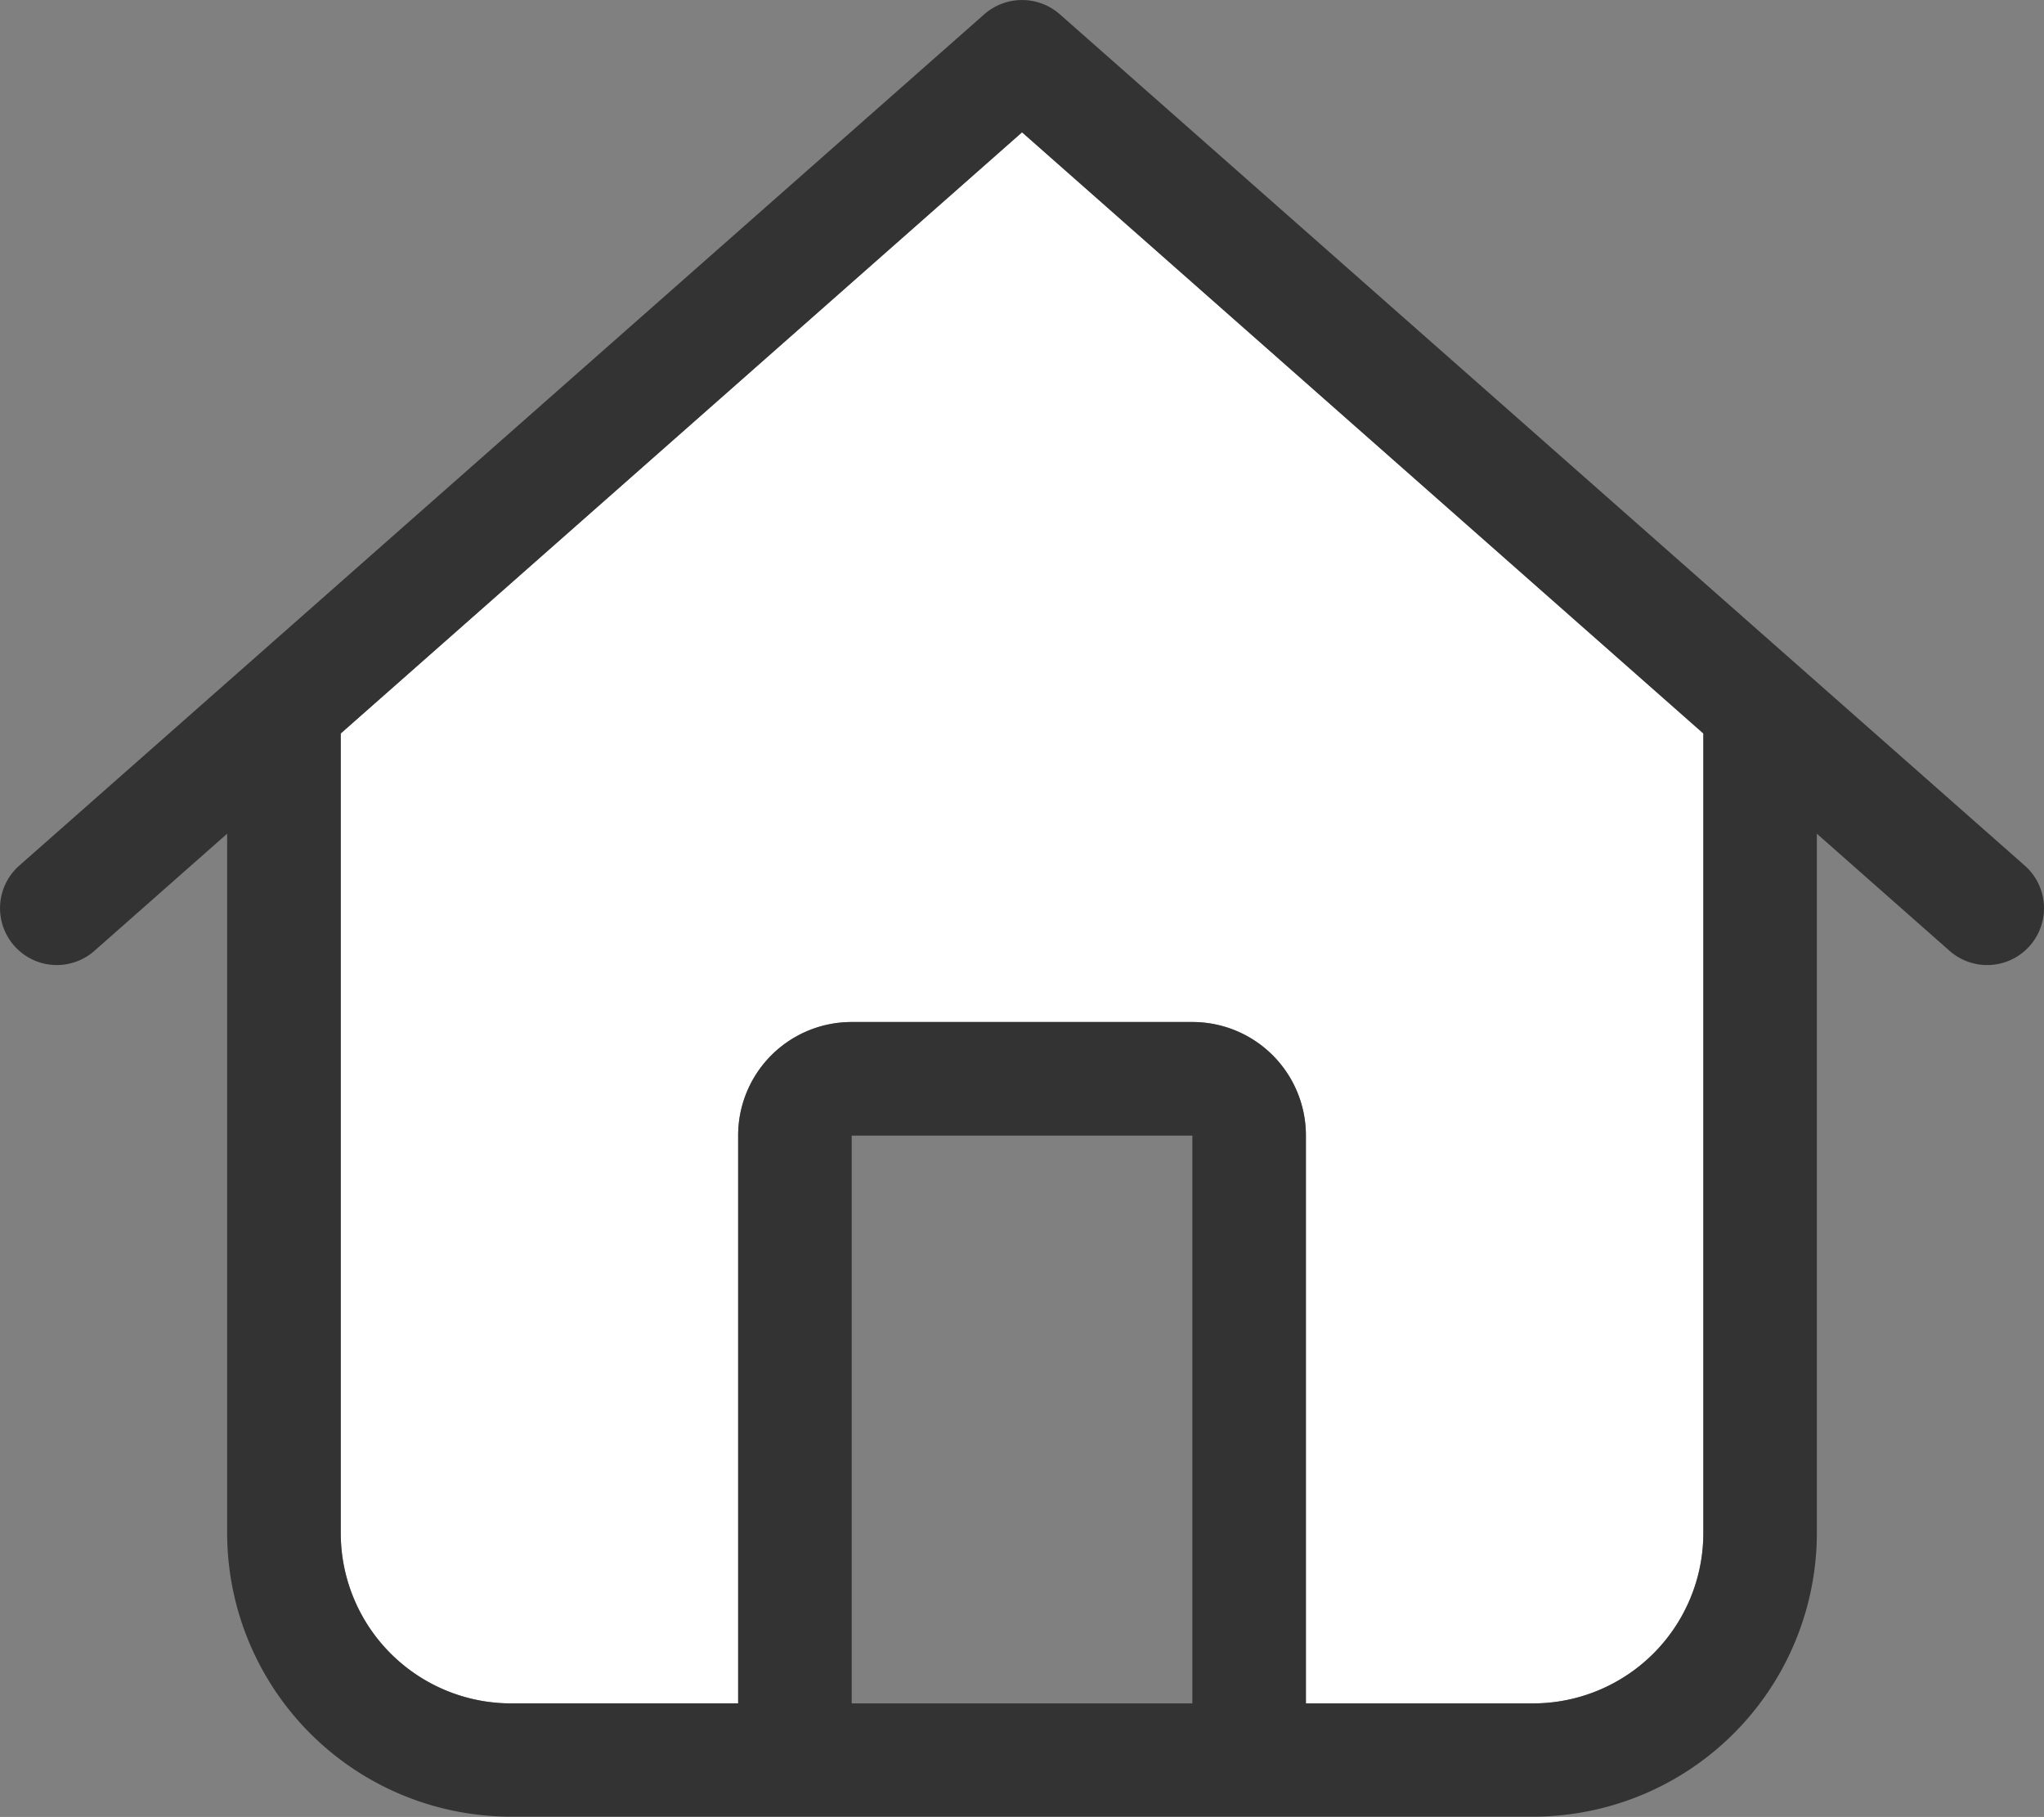
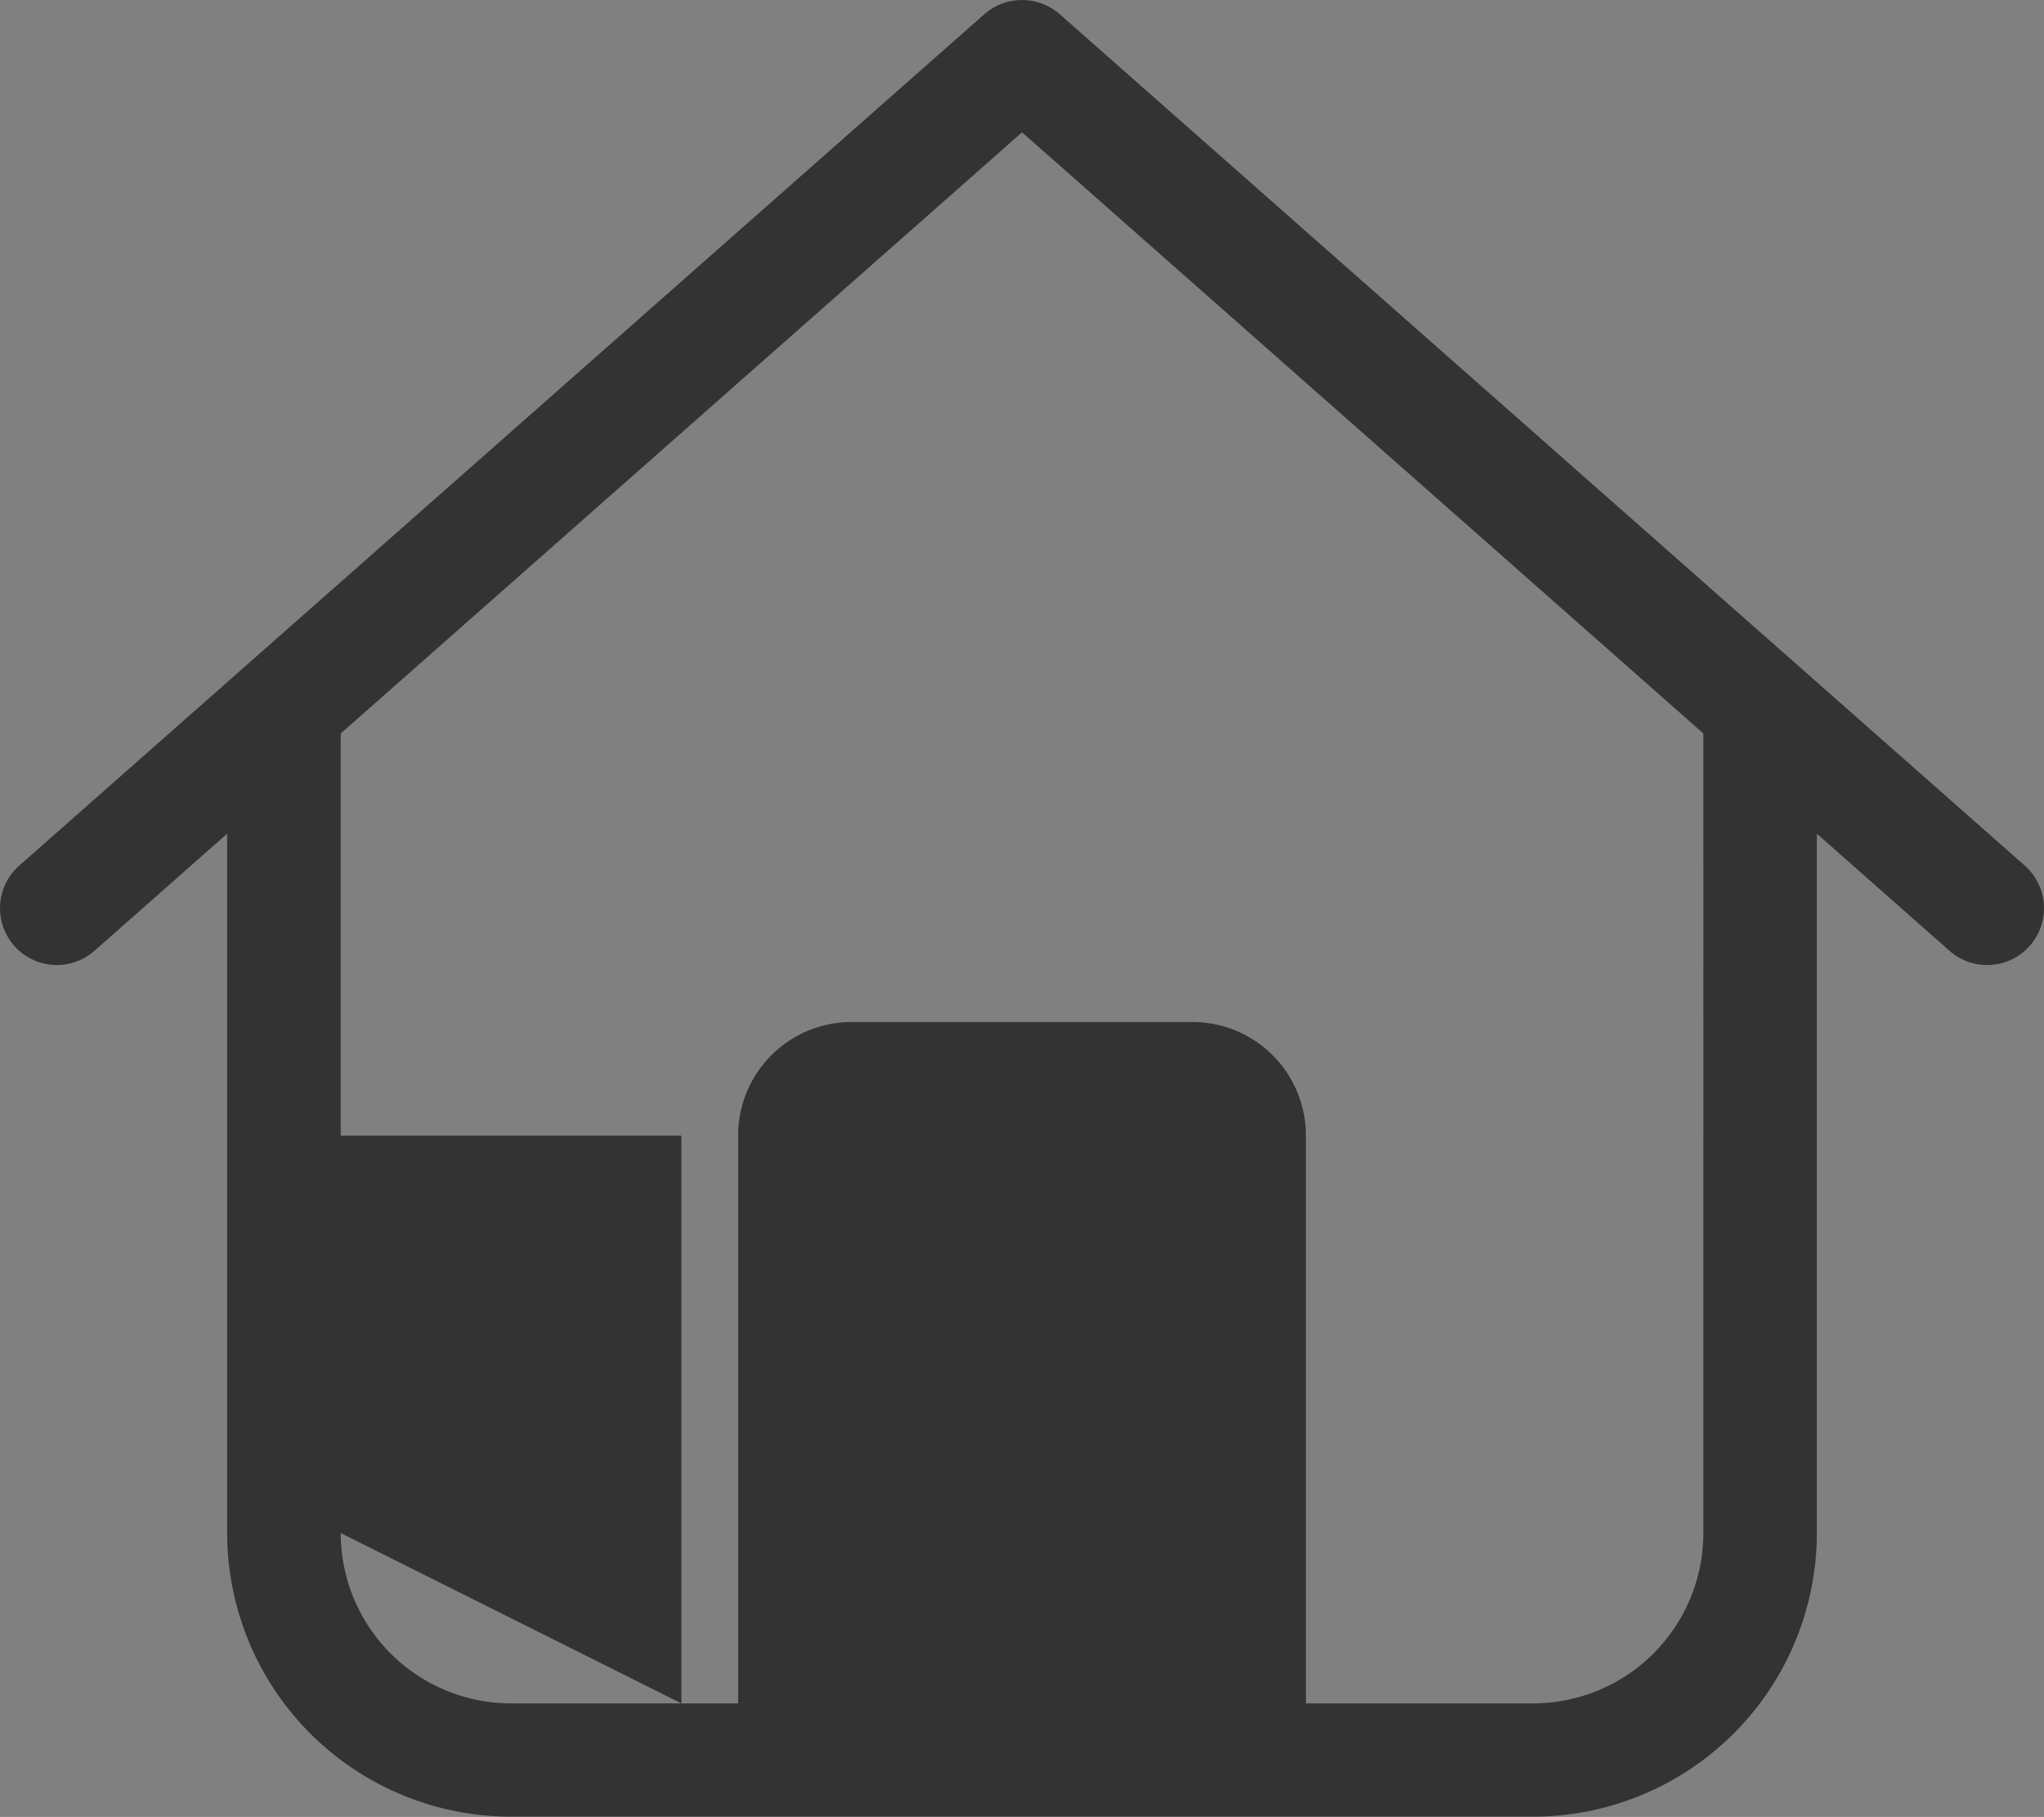
<svg xmlns="http://www.w3.org/2000/svg" width="43.868" height="38.989" viewBox="0 0 43.868 38.989">
  <rect x="0" y="0" width="43.868" height="38.989" fill="#808080" stroke="none" />
  <g id="house-duotone-light" transform="translate(0.021 -0.025)">
-     <path id="Tracé_10" data-name="Tracé 10" d="M96,50.2V67.358a3.656,3.656,0,0,0,3.655,3.655h4.874V58.829a2.434,2.434,0,0,1,2.437-2.437h7.311a2.434,2.434,0,0,1,2.437,2.437V71.014h4.874a3.656,3.656,0,0,0,3.655-3.655V50.2L110.622,37.3Z" transform="translate(-88.708 -34.436)" fill="#fff" />
-     <path id="Tracé_11" data-name="Tracé 11" d="M22.721.328a1.228,1.228,0,0,0-1.614,0L.392,18.6a1.219,1.219,0,1,0,1.614,1.828l2.848-2.513v15a6.091,6.091,0,0,0,6.092,6.092H32.88a6.091,6.091,0,0,0,6.092-6.092v-15l2.848,2.513A1.219,1.219,0,1,0,43.435,18.6ZM7.292,32.922V15.764l14.622-12.9,14.622,12.9V32.922a3.656,3.656,0,0,1-3.655,3.655H28.006V24.393a2.434,2.434,0,0,0-2.437-2.437H18.258a2.434,2.434,0,0,0-2.437,2.437V36.577H10.947A3.656,3.656,0,0,1,7.292,32.922Zm10.966,3.655V24.393h7.311V36.577Z" transform="translate(0)" fill="#333" />
+     <path id="Tracé_11" data-name="Tracé 11" d="M22.721.328a1.228,1.228,0,0,0-1.614,0L.392,18.6a1.219,1.219,0,1,0,1.614,1.828l2.848-2.513v15a6.091,6.091,0,0,0,6.092,6.092H32.88a6.091,6.091,0,0,0,6.092-6.092v-15l2.848,2.513A1.219,1.219,0,1,0,43.435,18.6ZM7.292,32.922V15.764l14.622-12.9,14.622,12.9V32.922a3.656,3.656,0,0,1-3.655,3.655H28.006V24.393a2.434,2.434,0,0,0-2.437-2.437H18.258a2.434,2.434,0,0,0-2.437,2.437V36.577H10.947A3.656,3.656,0,0,1,7.292,32.922ZV24.393h7.311V36.577Z" transform="translate(0)" fill="#333" />
  </g>
</svg>